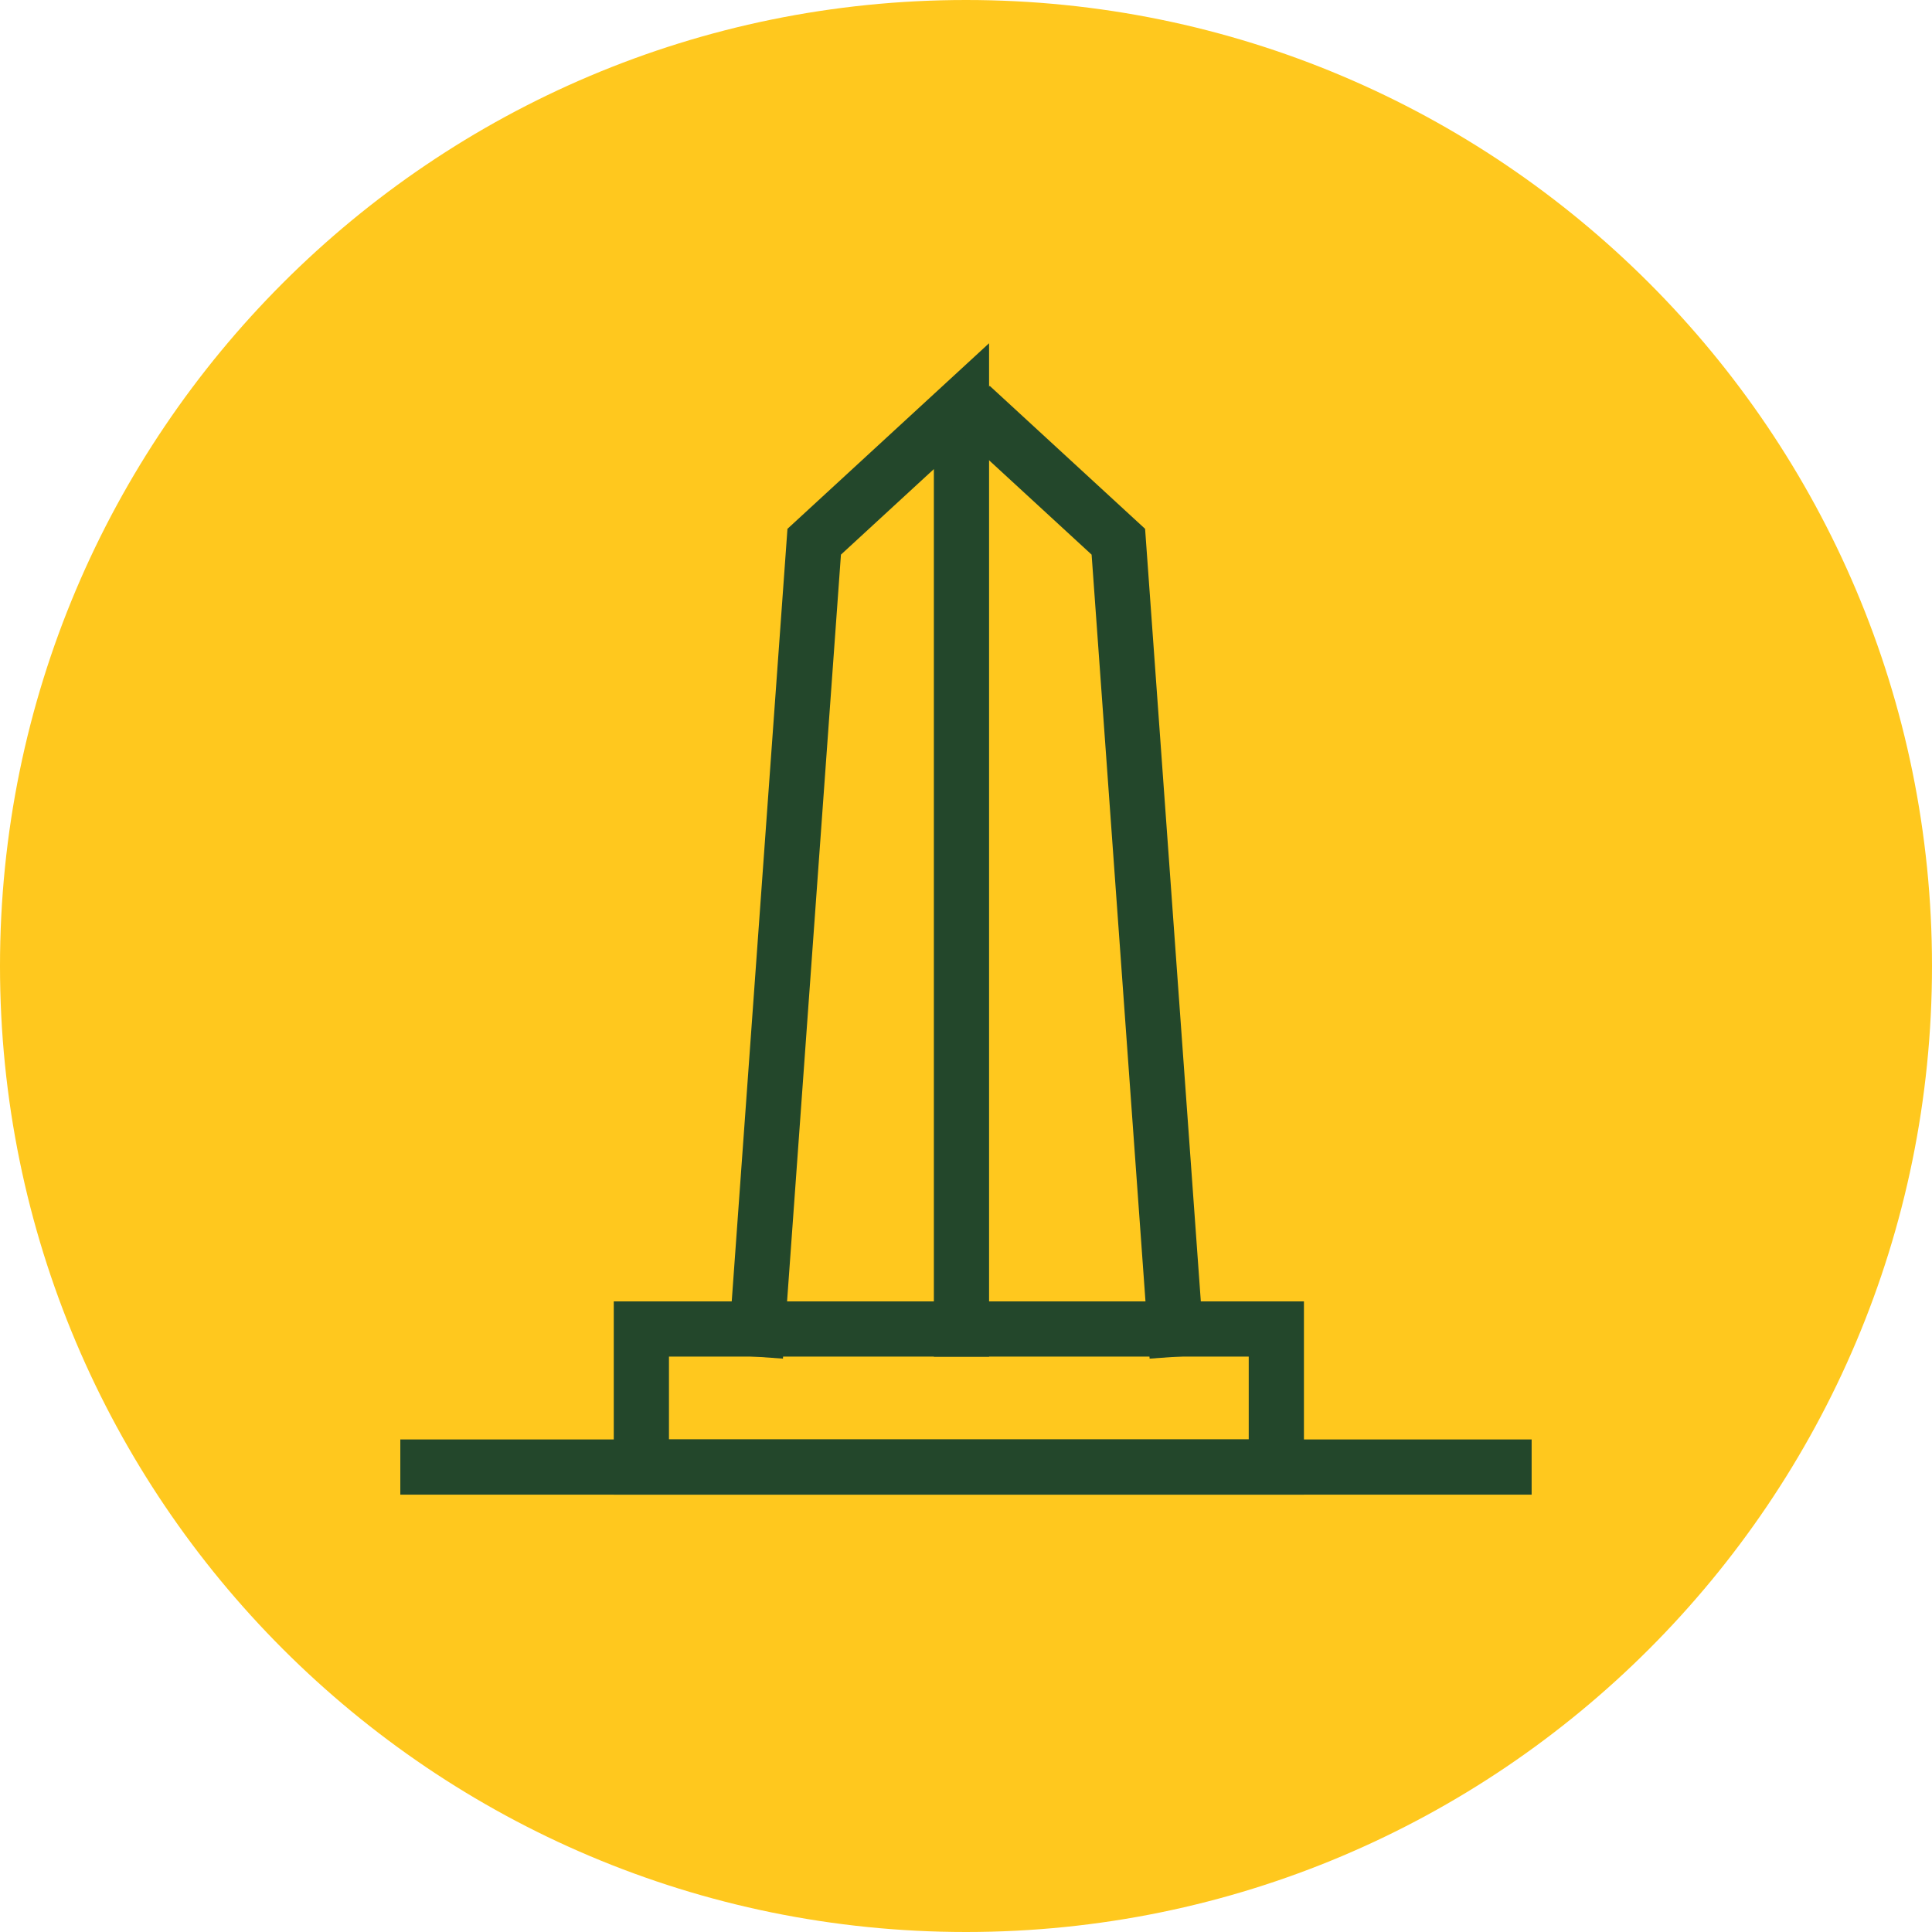
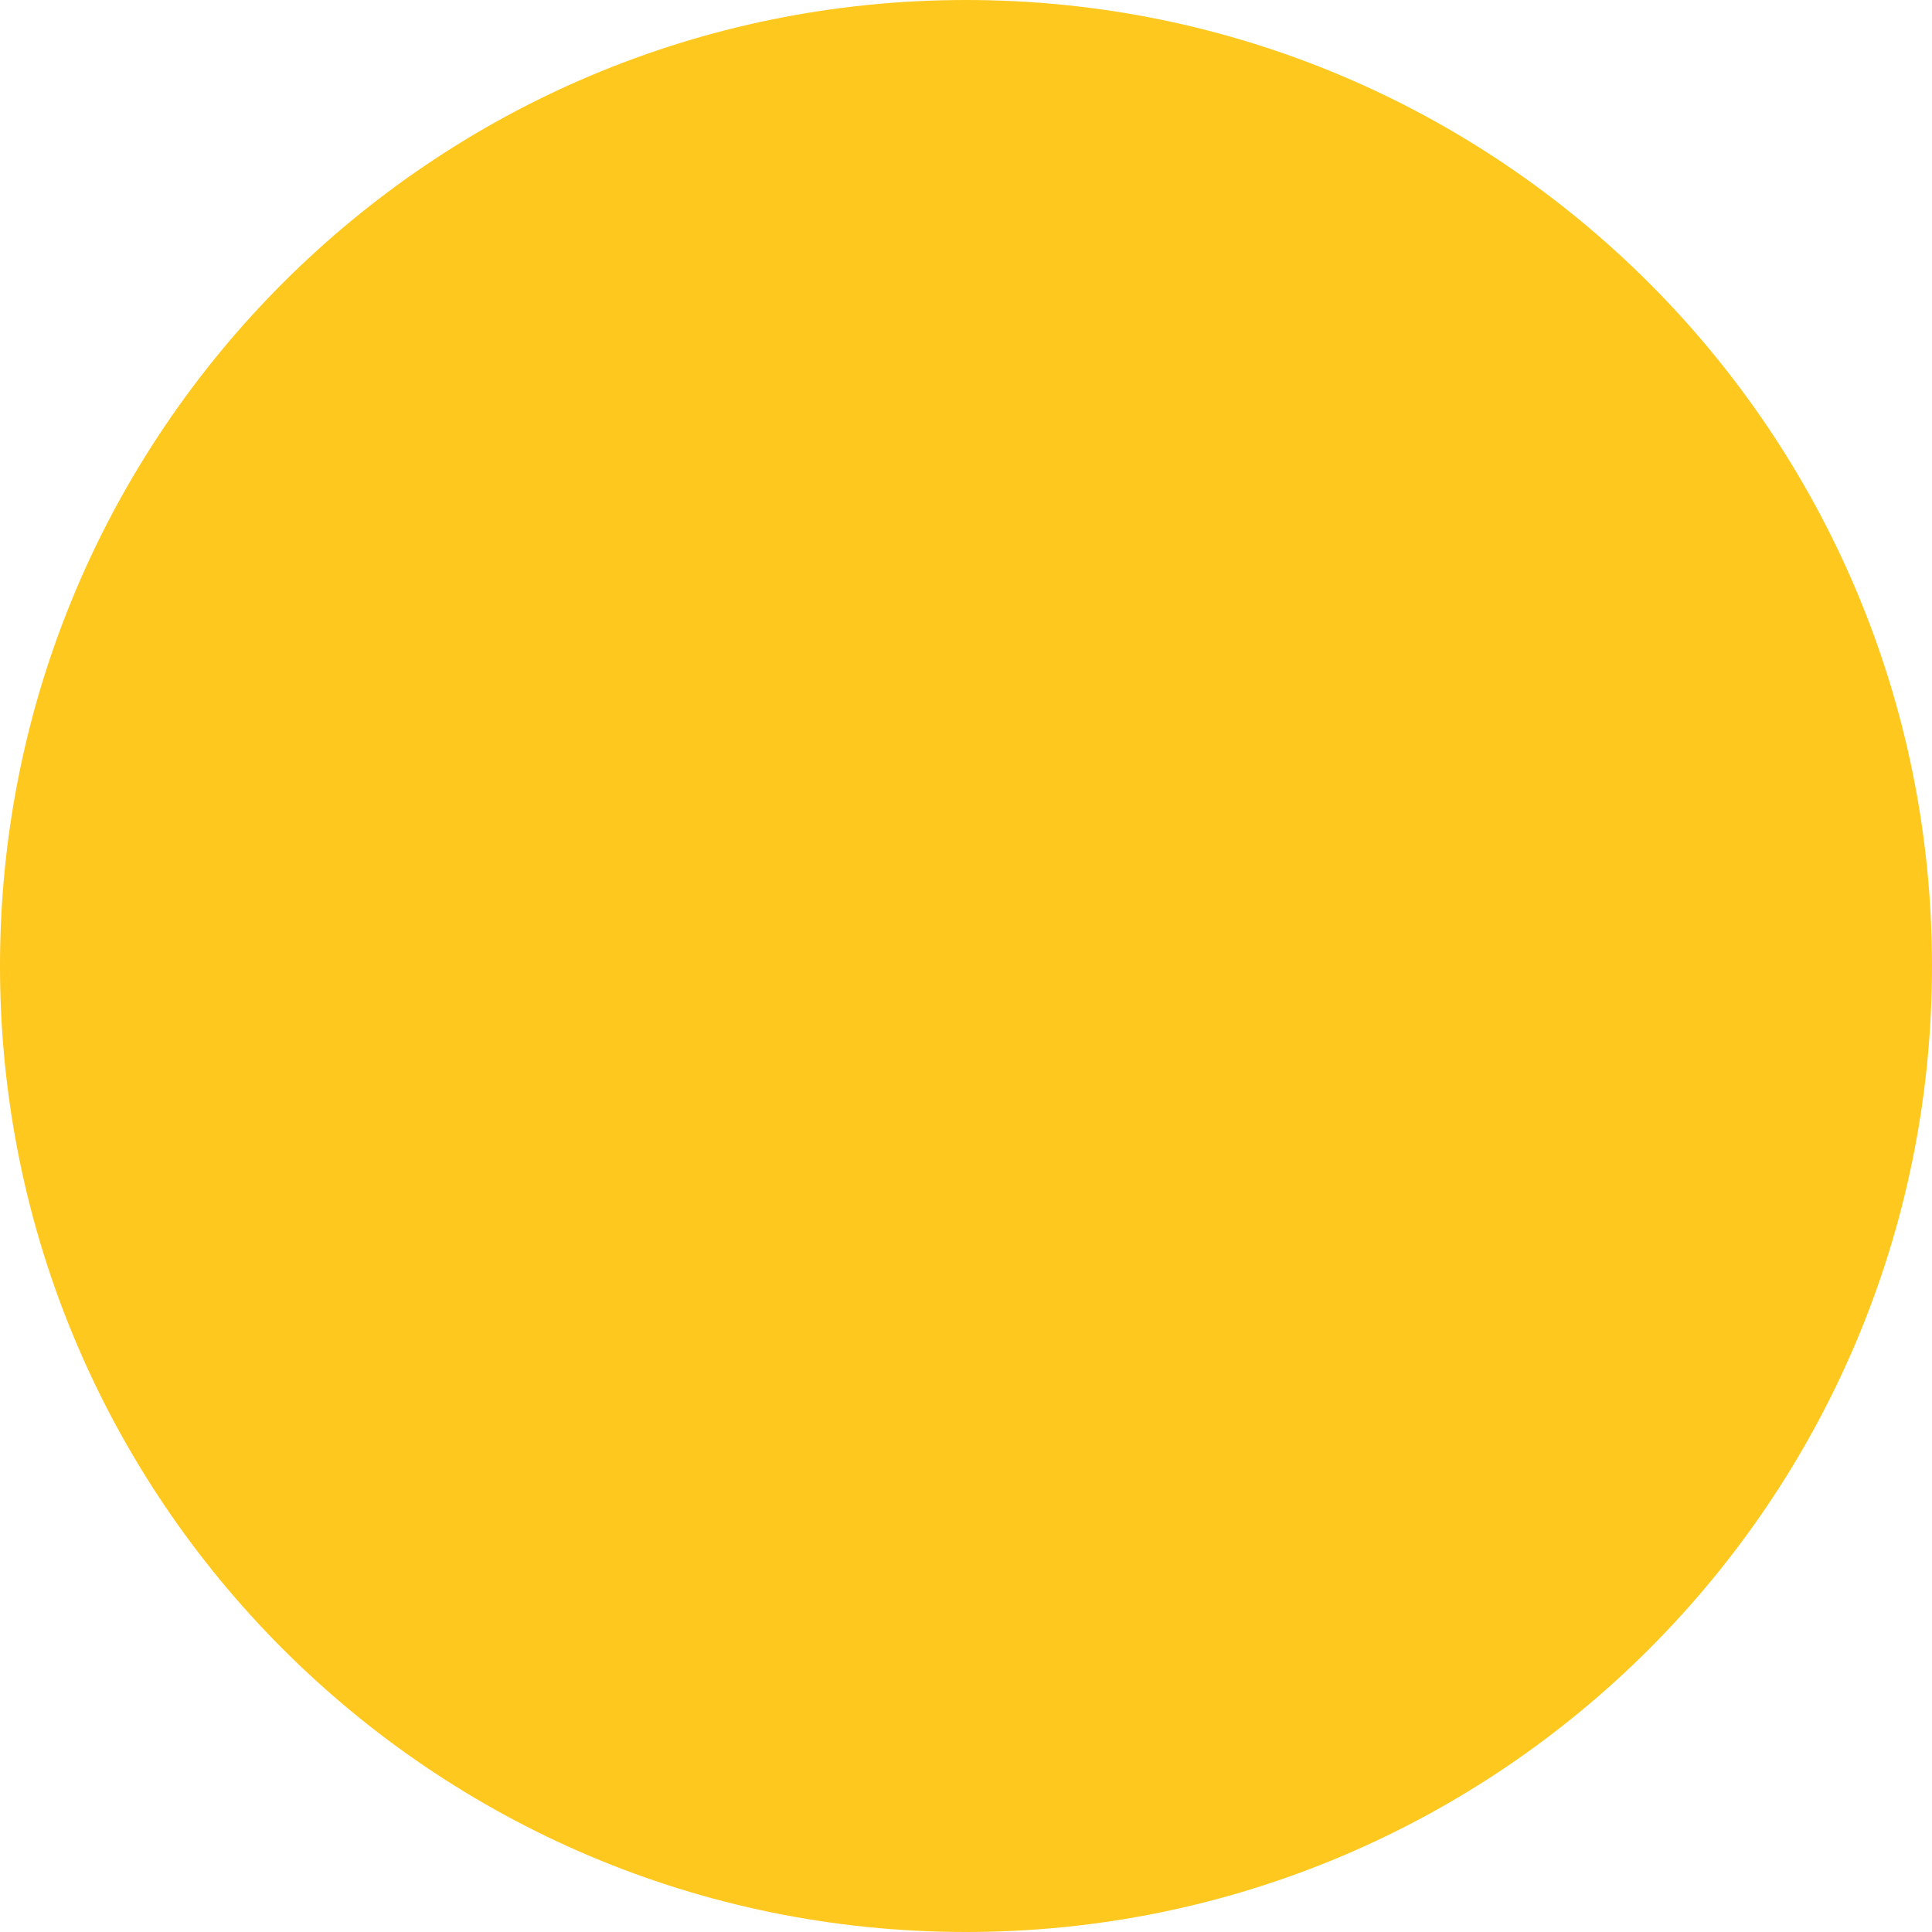
<svg xmlns="http://www.w3.org/2000/svg" width="35" height="35" viewBox="0 0 35 35" fill="none">
  <path d="M17.5 0C27.164 0 35 7.836 35 17.5C35 27.166 27.164 35 17.5 35C7.834 35 0 27.166 0 17.5C0 7.836 7.834 0 17.5 0Z" fill="#FFC81E" />
-   <path d="M7.252 26.577H11.505H27.747" stroke="#23472B" stroke-miterlimit="10" />
-   <path d="M11.619 26.577H23.122V24.076H11.619V26.577Z" stroke="#23472B" stroke-miterlimit="10" />
-   <path d="M13.685 24.577L14.75 9.814L17.418 7.358V24.577" stroke="#23472B" stroke-miterlimit="10" />
-   <path d="M21.325 24.577L20.26 9.814L17.591 7.358" stroke="#23472B" stroke-miterlimit="10" />
</svg>